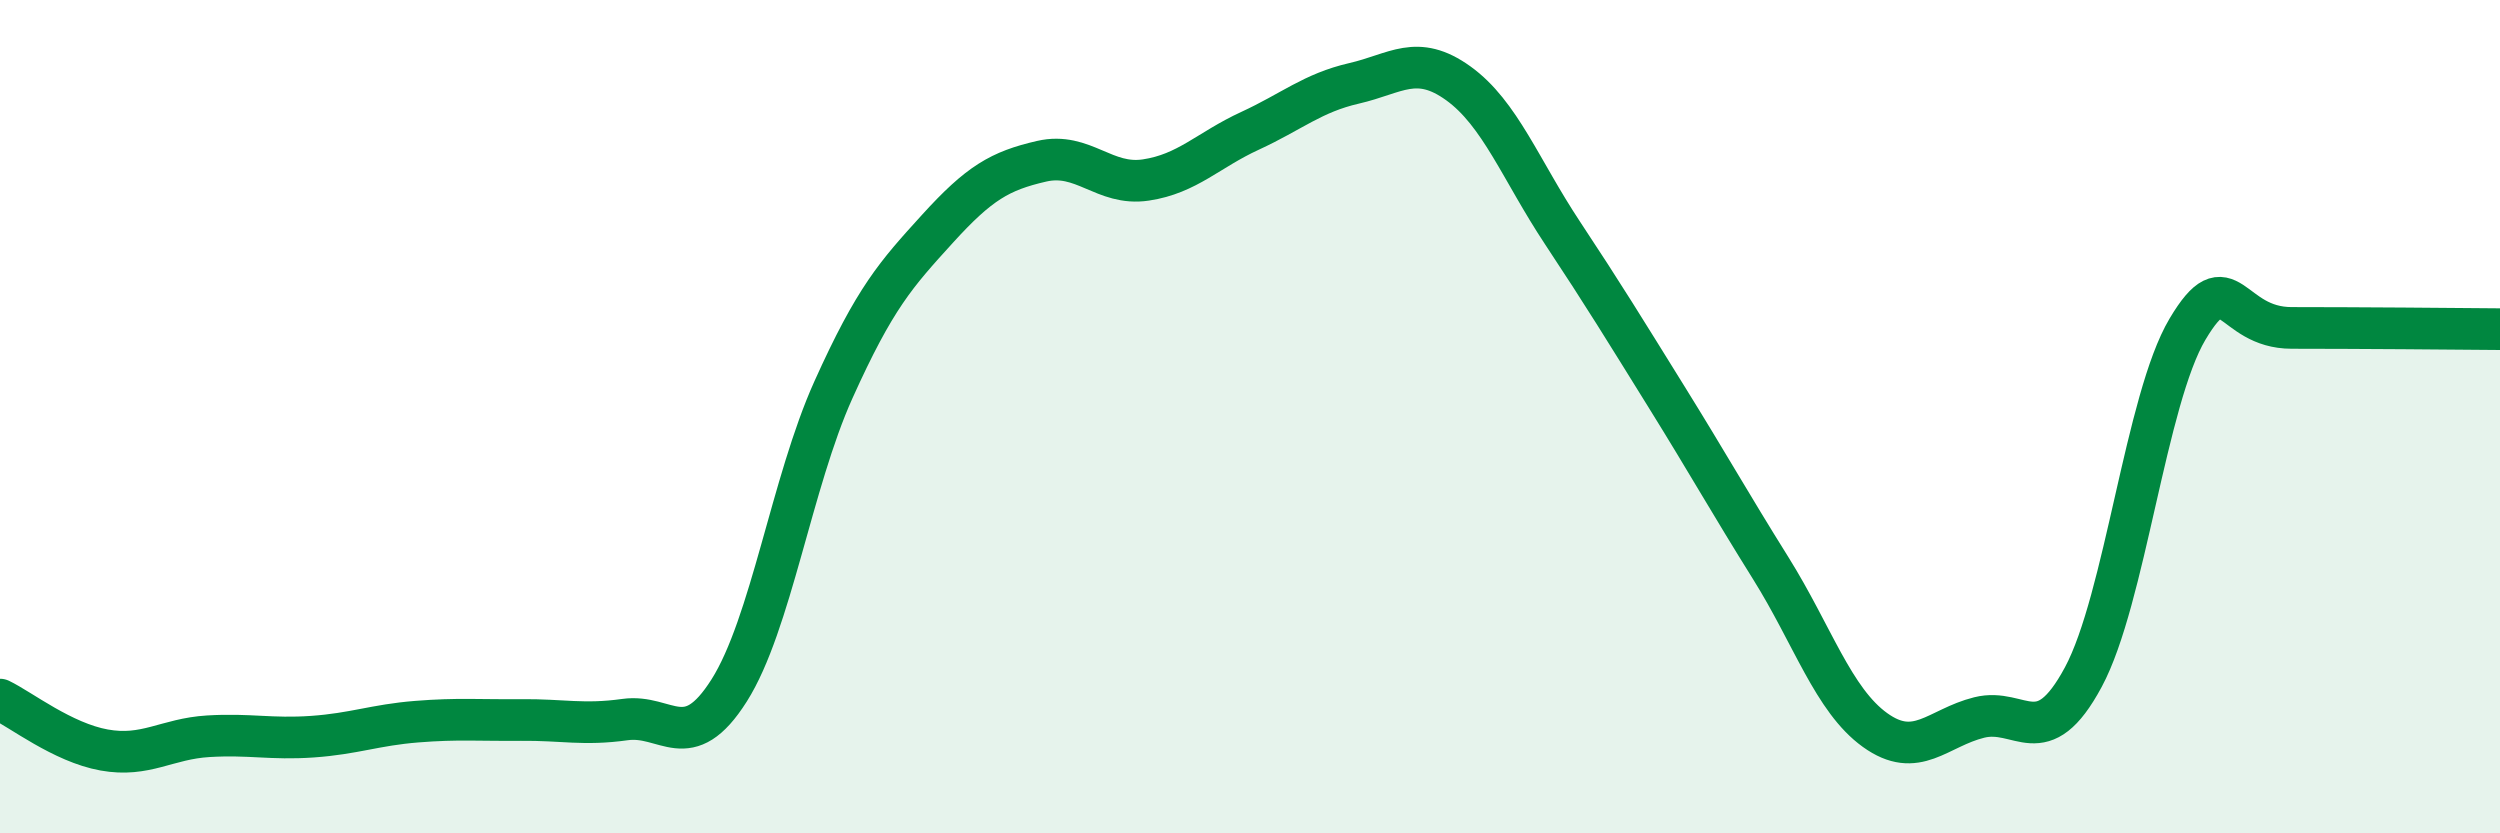
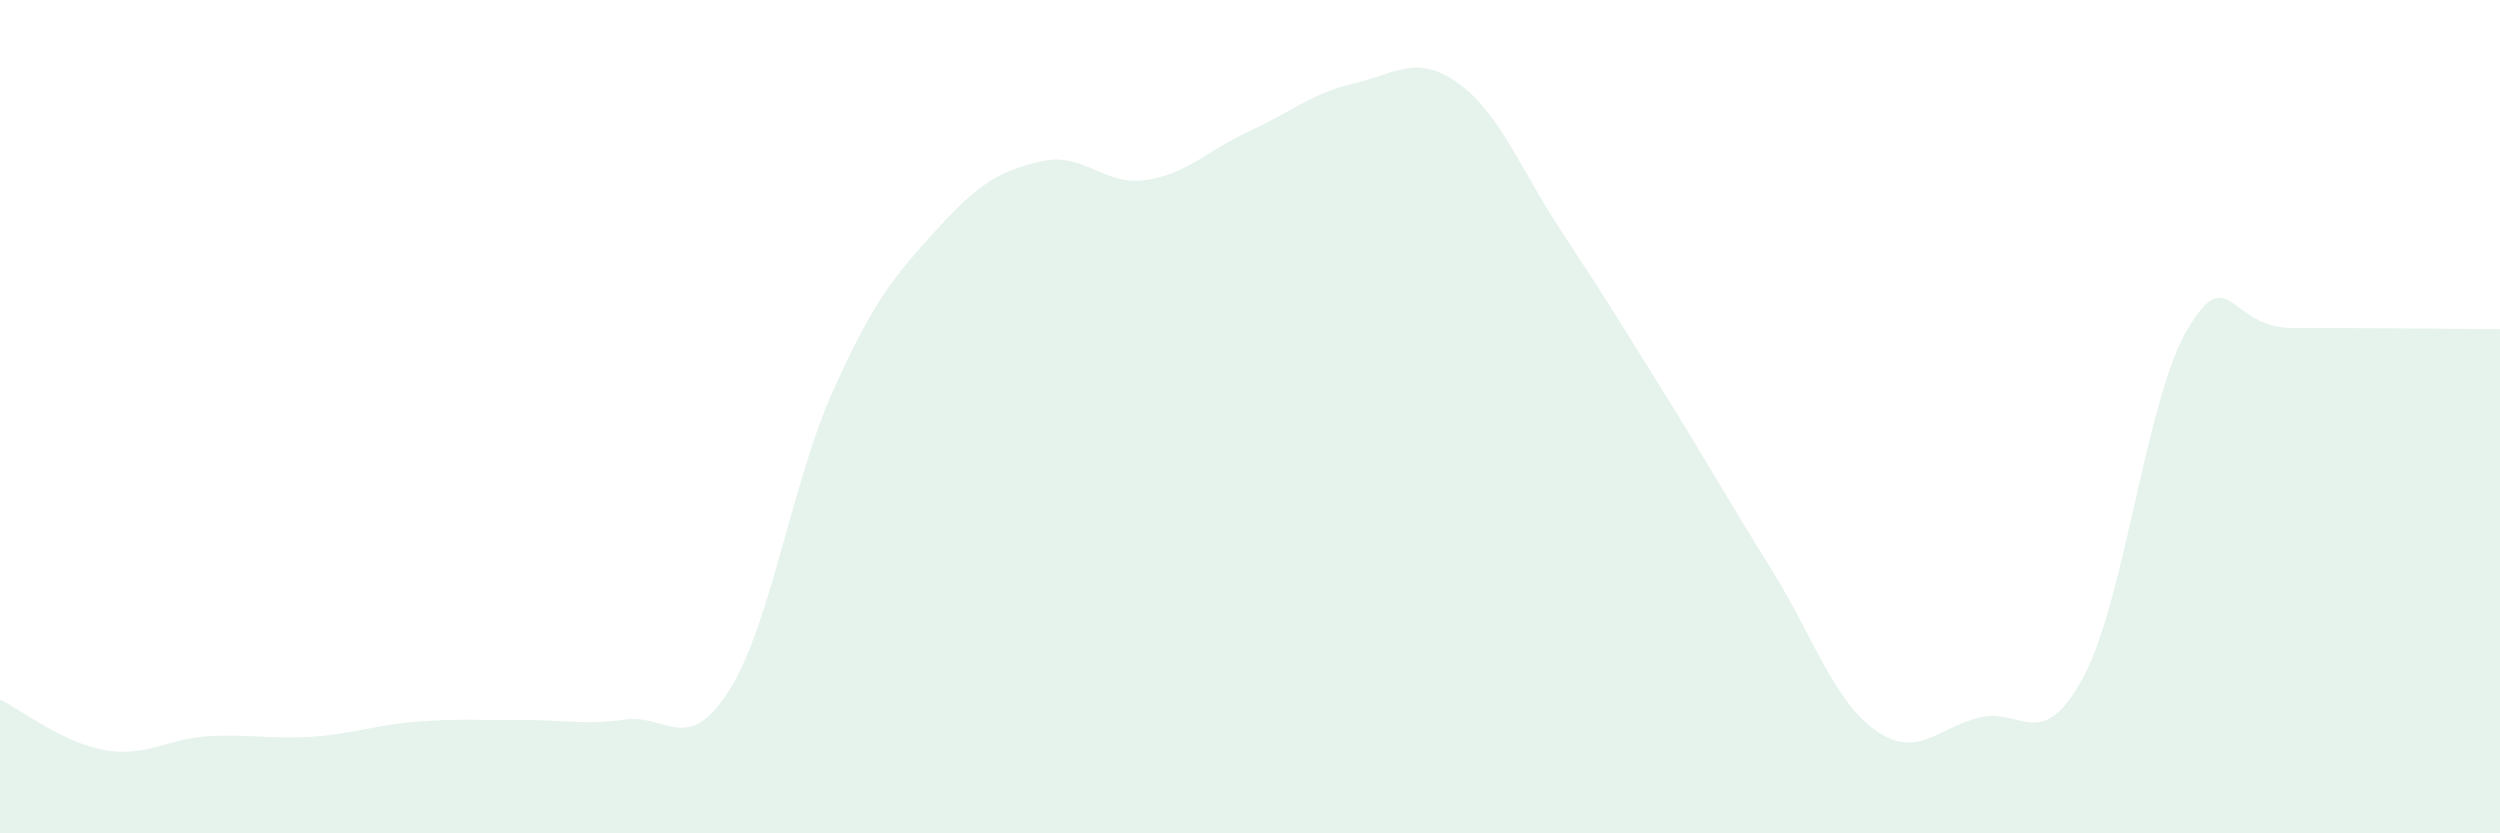
<svg xmlns="http://www.w3.org/2000/svg" width="60" height="20" viewBox="0 0 60 20">
  <path d="M 0,16.79 C 0.5,17.03 1.5,17.82 2.5,18 C 3.5,18.18 4,17.73 5,17.67 C 6,17.61 6.5,17.75 7.5,17.68 C 8.5,17.61 9,17.4 10,17.32 C 11,17.24 11.5,17.29 12.5,17.28 C 13.5,17.27 14,17.41 15,17.27 C 16,17.13 16.5,18.15 17.5,16.57 C 18.5,14.99 19,11.58 20,9.36 C 21,7.14 21.5,6.59 22.5,5.49 C 23.5,4.39 24,4.1 25,3.87 C 26,3.64 26.5,4.47 27.5,4.32 C 28.5,4.17 29,3.6 30,3.14 C 31,2.68 31.5,2.23 32.5,2 C 33.5,1.77 34,1.28 35,2 C 36,2.72 36.5,4.08 37.5,5.59 C 38.5,7.1 39,7.92 40,9.53 C 41,11.14 41.5,12.04 42.5,13.64 C 43.5,15.24 44,16.8 45,17.52 C 46,18.24 46.5,17.47 47.5,17.22 C 48.5,16.97 49,18.11 50,16.25 C 51,14.39 51.5,9.58 52.5,7.9 C 53.5,6.22 53.5,7.87 55,7.87 C 56.5,7.87 59,7.89 60,7.9L60 20L0 20Z" fill="#008740" opacity="0.1" stroke-linecap="round" stroke-linejoin="round" />
-   <path d="M 0,16.79 C 0.5,17.03 1.5,17.82 2.5,18 C 3.5,18.18 4,17.73 5,17.67 C 6,17.61 6.5,17.75 7.5,17.68 C 8.5,17.61 9,17.4 10,17.32 C 11,17.24 11.5,17.29 12.5,17.28 C 13.5,17.27 14,17.41 15,17.27 C 16,17.13 16.5,18.15 17.5,16.57 C 18.5,14.99 19,11.58 20,9.36 C 21,7.14 21.5,6.59 22.5,5.49 C 23.5,4.39 24,4.1 25,3.87 C 26,3.64 26.5,4.47 27.5,4.32 C 28.5,4.17 29,3.6 30,3.14 C 31,2.68 31.5,2.23 32.5,2 C 33.5,1.77 34,1.28 35,2 C 36,2.72 36.5,4.08 37.5,5.59 C 38.5,7.1 39,7.92 40,9.53 C 41,11.14 41.5,12.04 42.5,13.64 C 43.5,15.24 44,16.8 45,17.52 C 46,18.24 46.5,17.47 47.5,17.22 C 48.5,16.97 49,18.11 50,16.25 C 51,14.39 51.5,9.58 52.5,7.9 C 53.5,6.22 53.5,7.87 55,7.87 C 56.5,7.87 59,7.89 60,7.9" stroke="#008740" stroke-width="1" fill="none" stroke-linecap="round" stroke-linejoin="round" />
</svg>